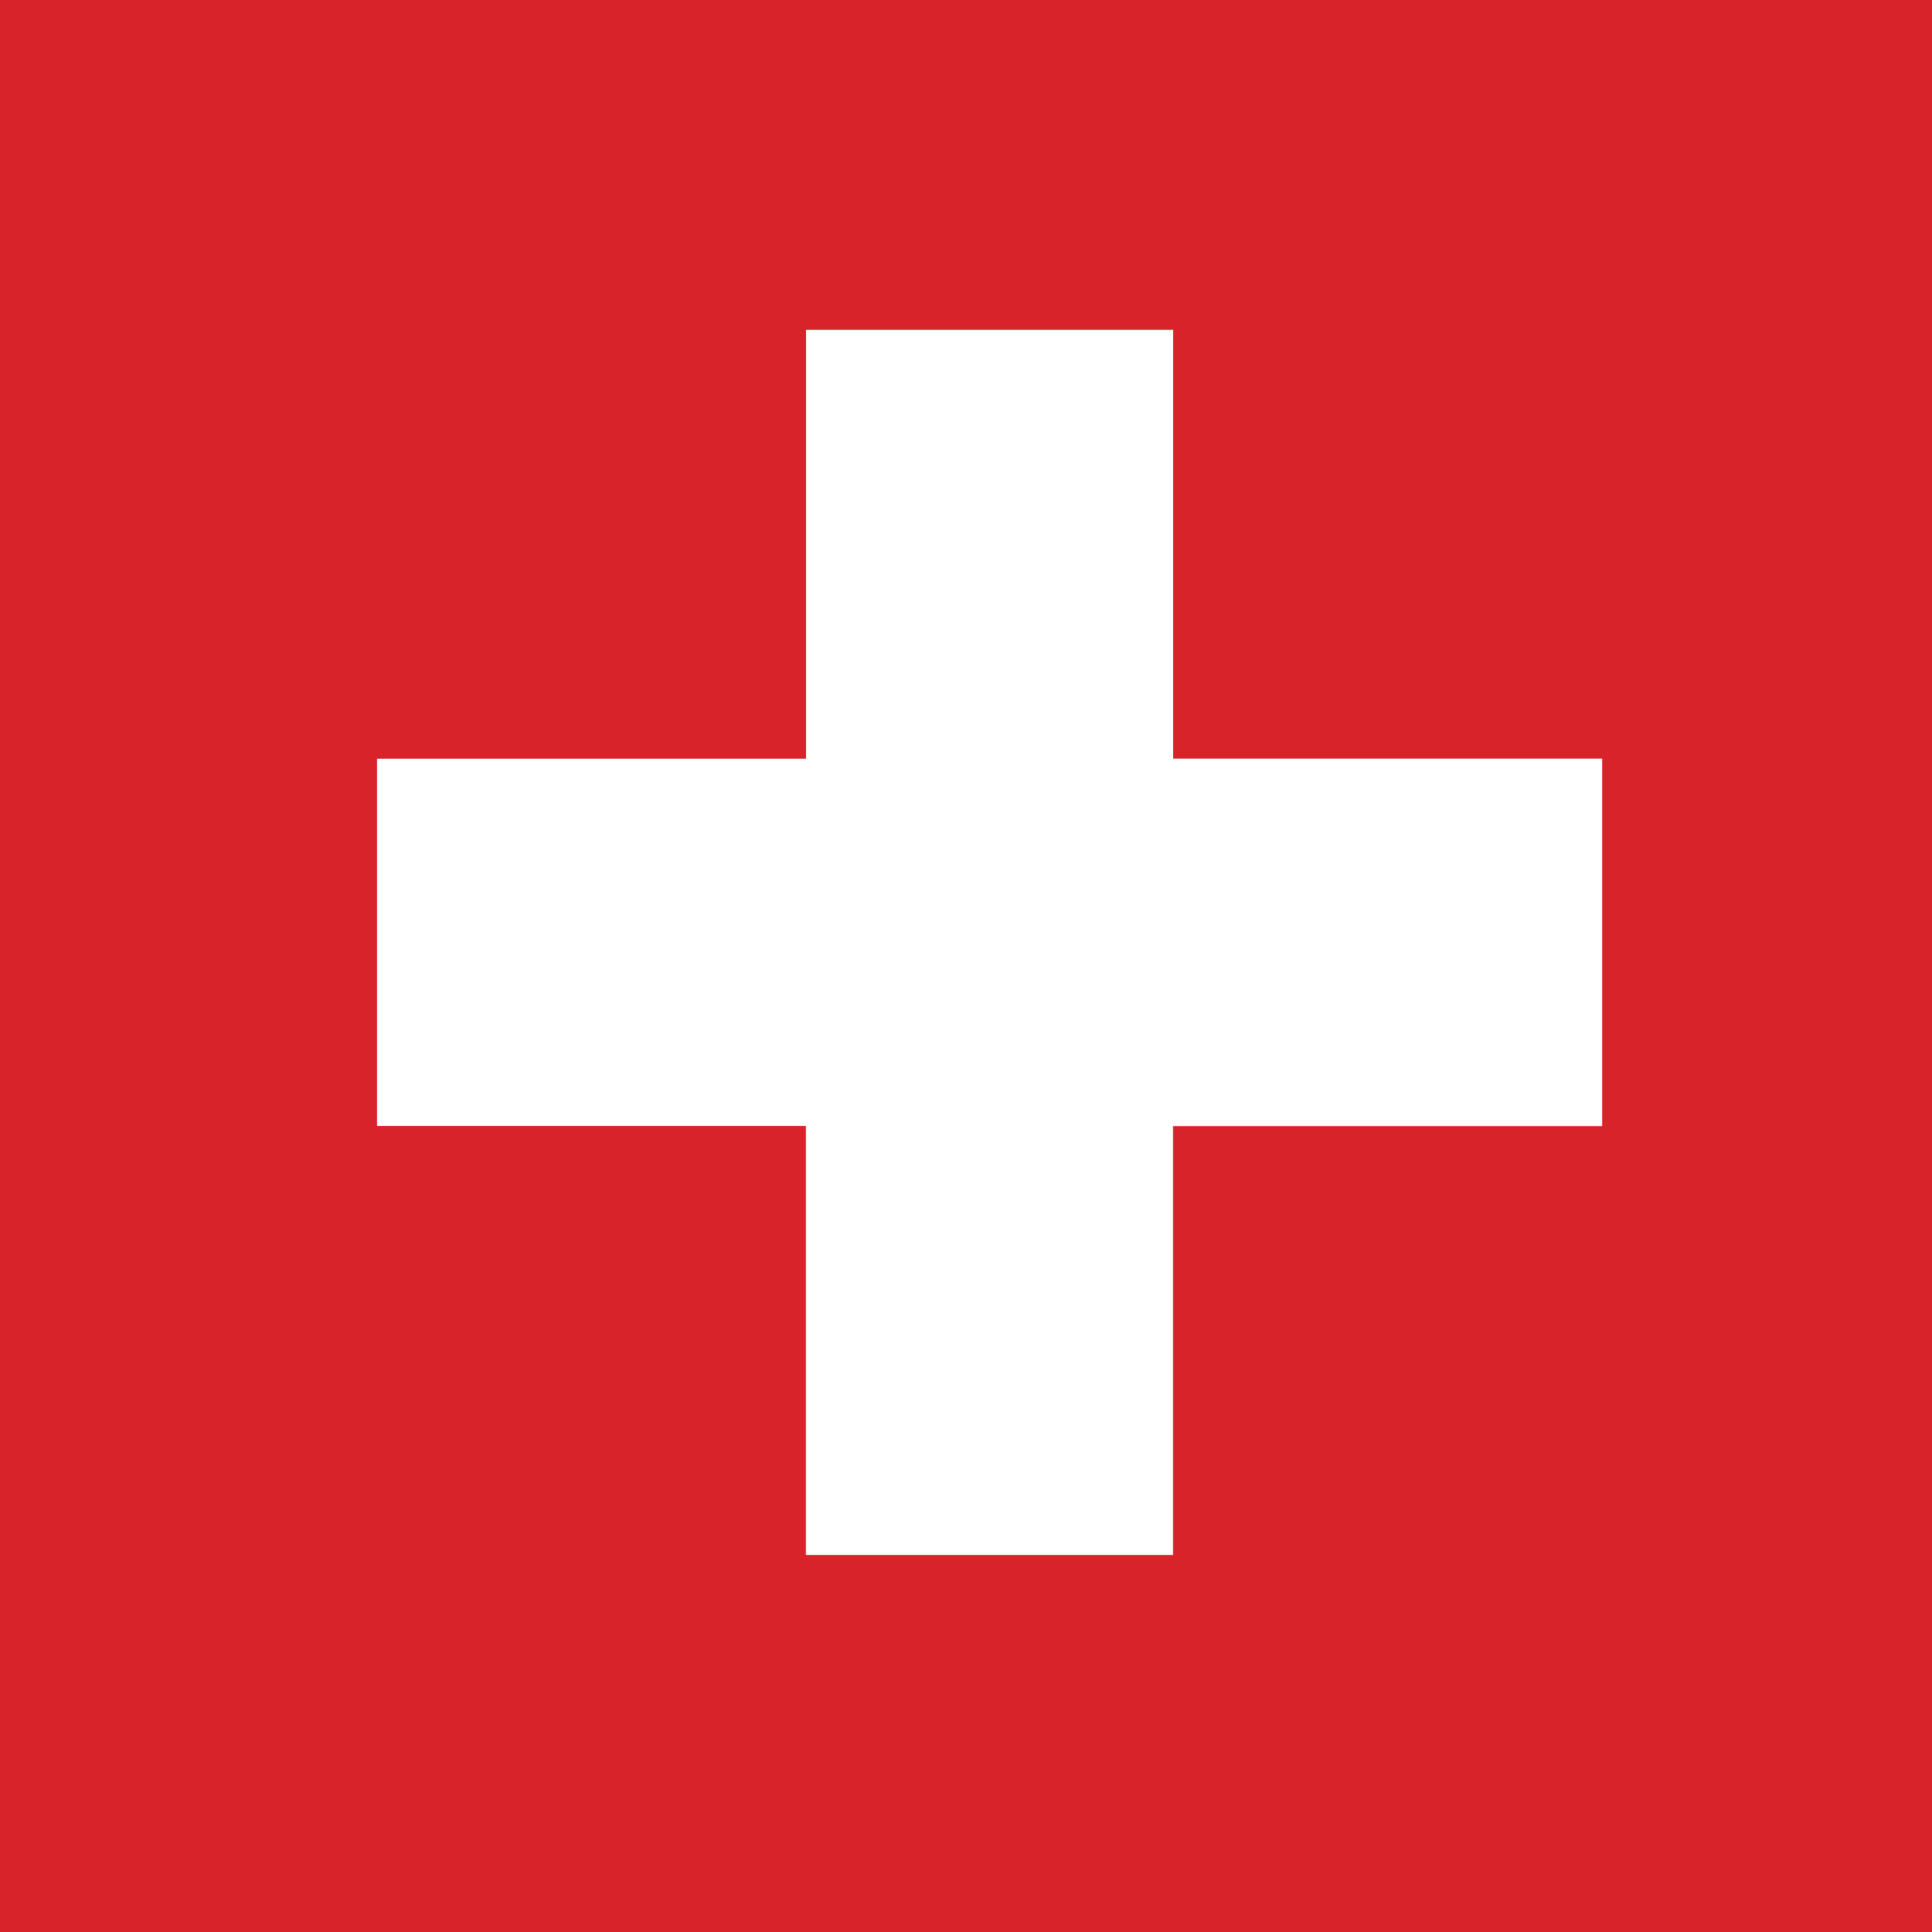
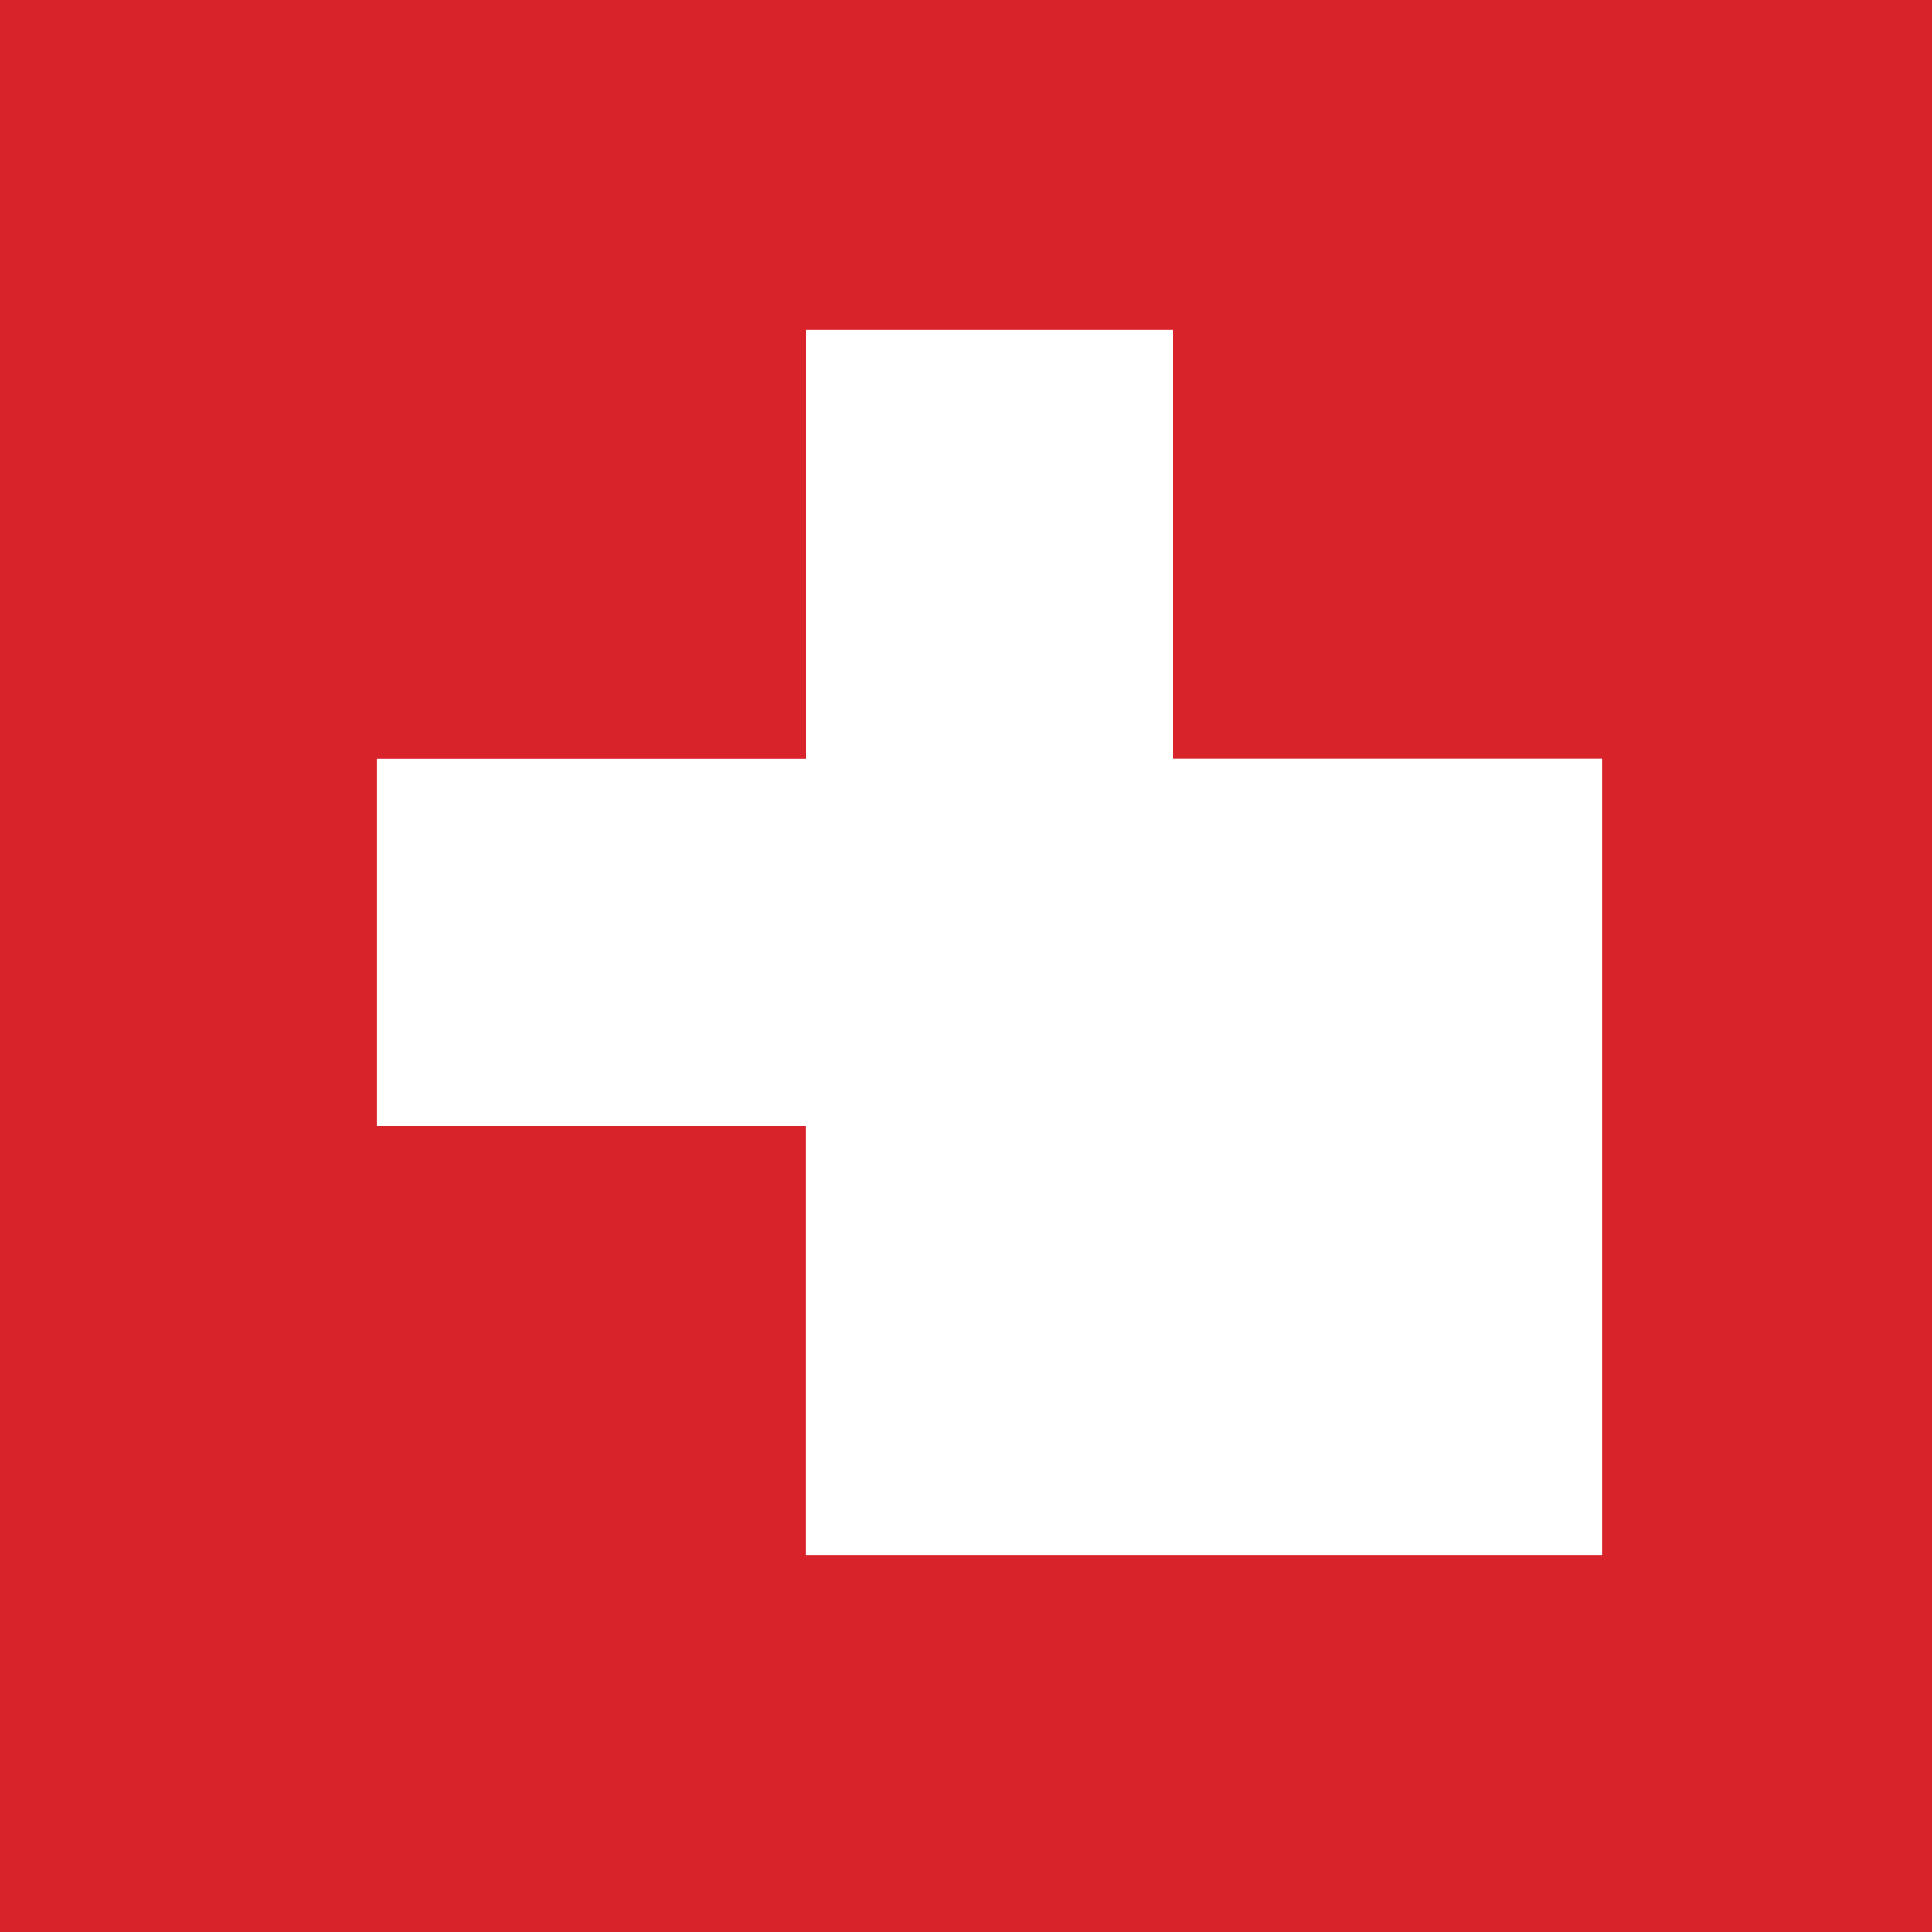
<svg xmlns="http://www.w3.org/2000/svg" height="15" width="15">
-   <path d="M15 0v15H0V0zM9.108 2.561h-2.85v3.33H2.927v2.851h3.33v3.331h2.85v-3.33h3.332V5.89H9.108z" fill="#d8232a" fill-rule="evenodd" />
+   <path d="M15 0v15H0V0zM9.108 2.561h-2.85v3.33H2.927v2.851h3.33v3.331h2.85h3.332V5.89H9.108z" fill="#d8232a" fill-rule="evenodd" />
</svg>